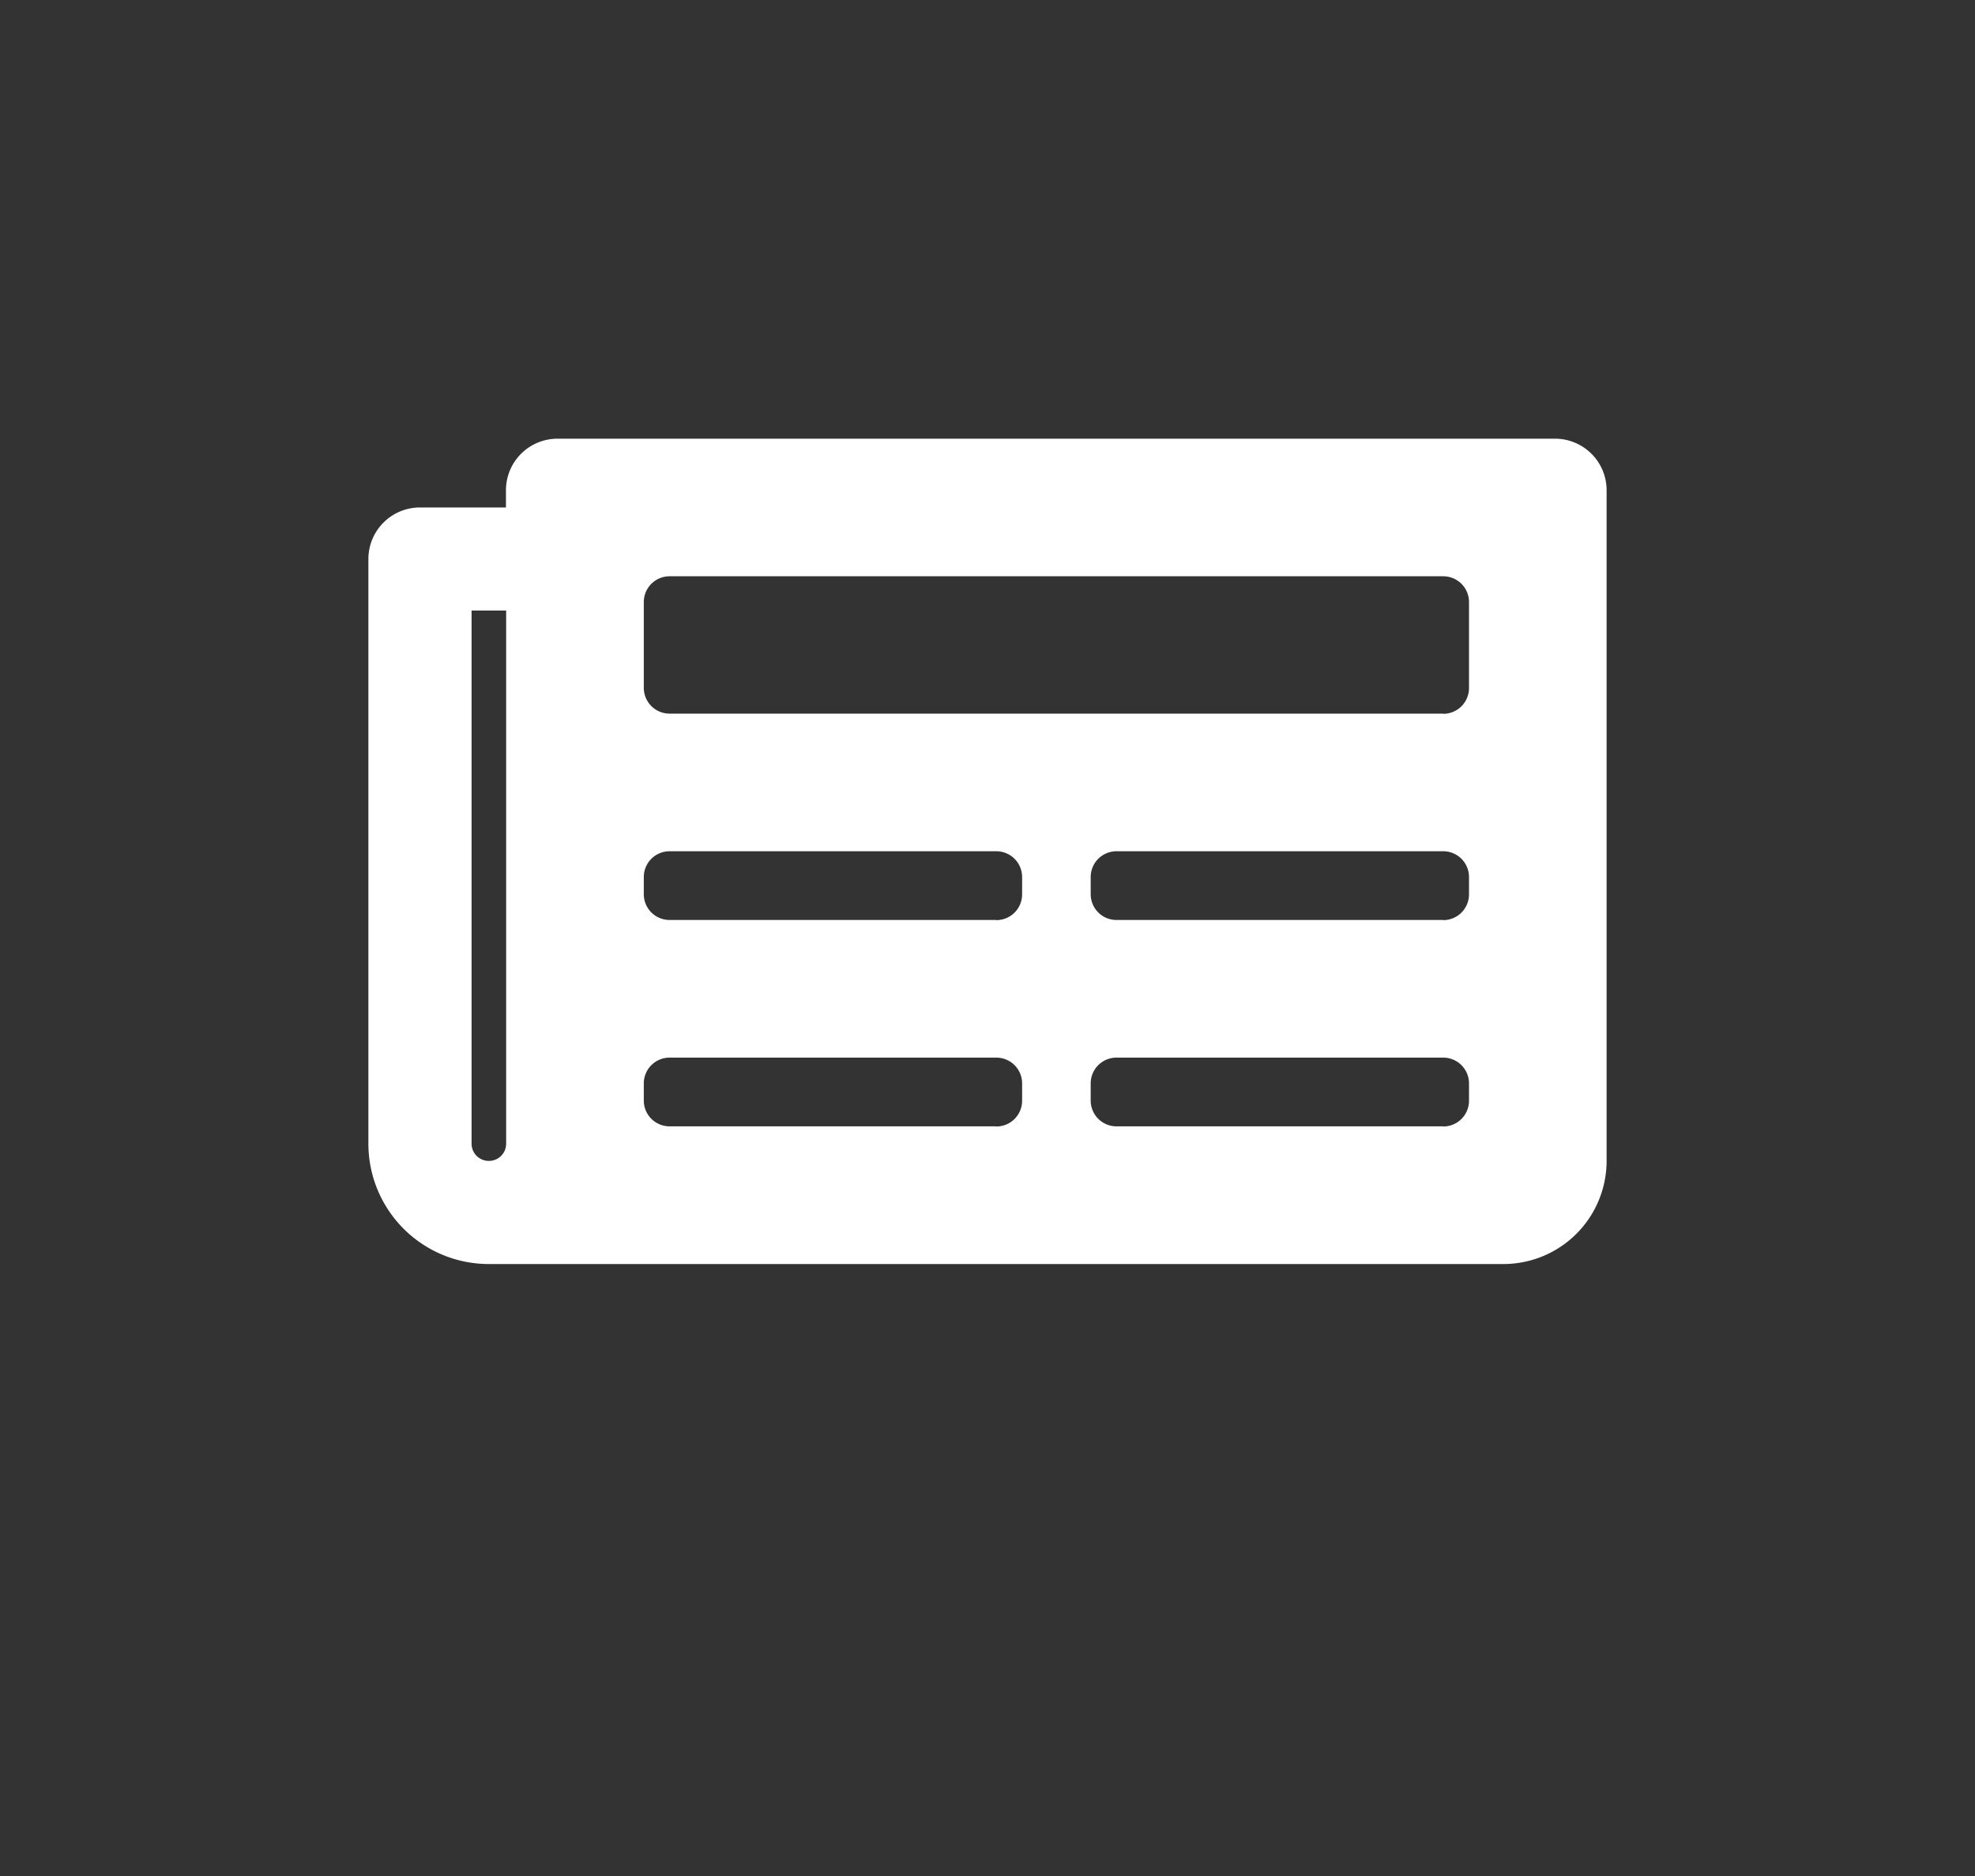
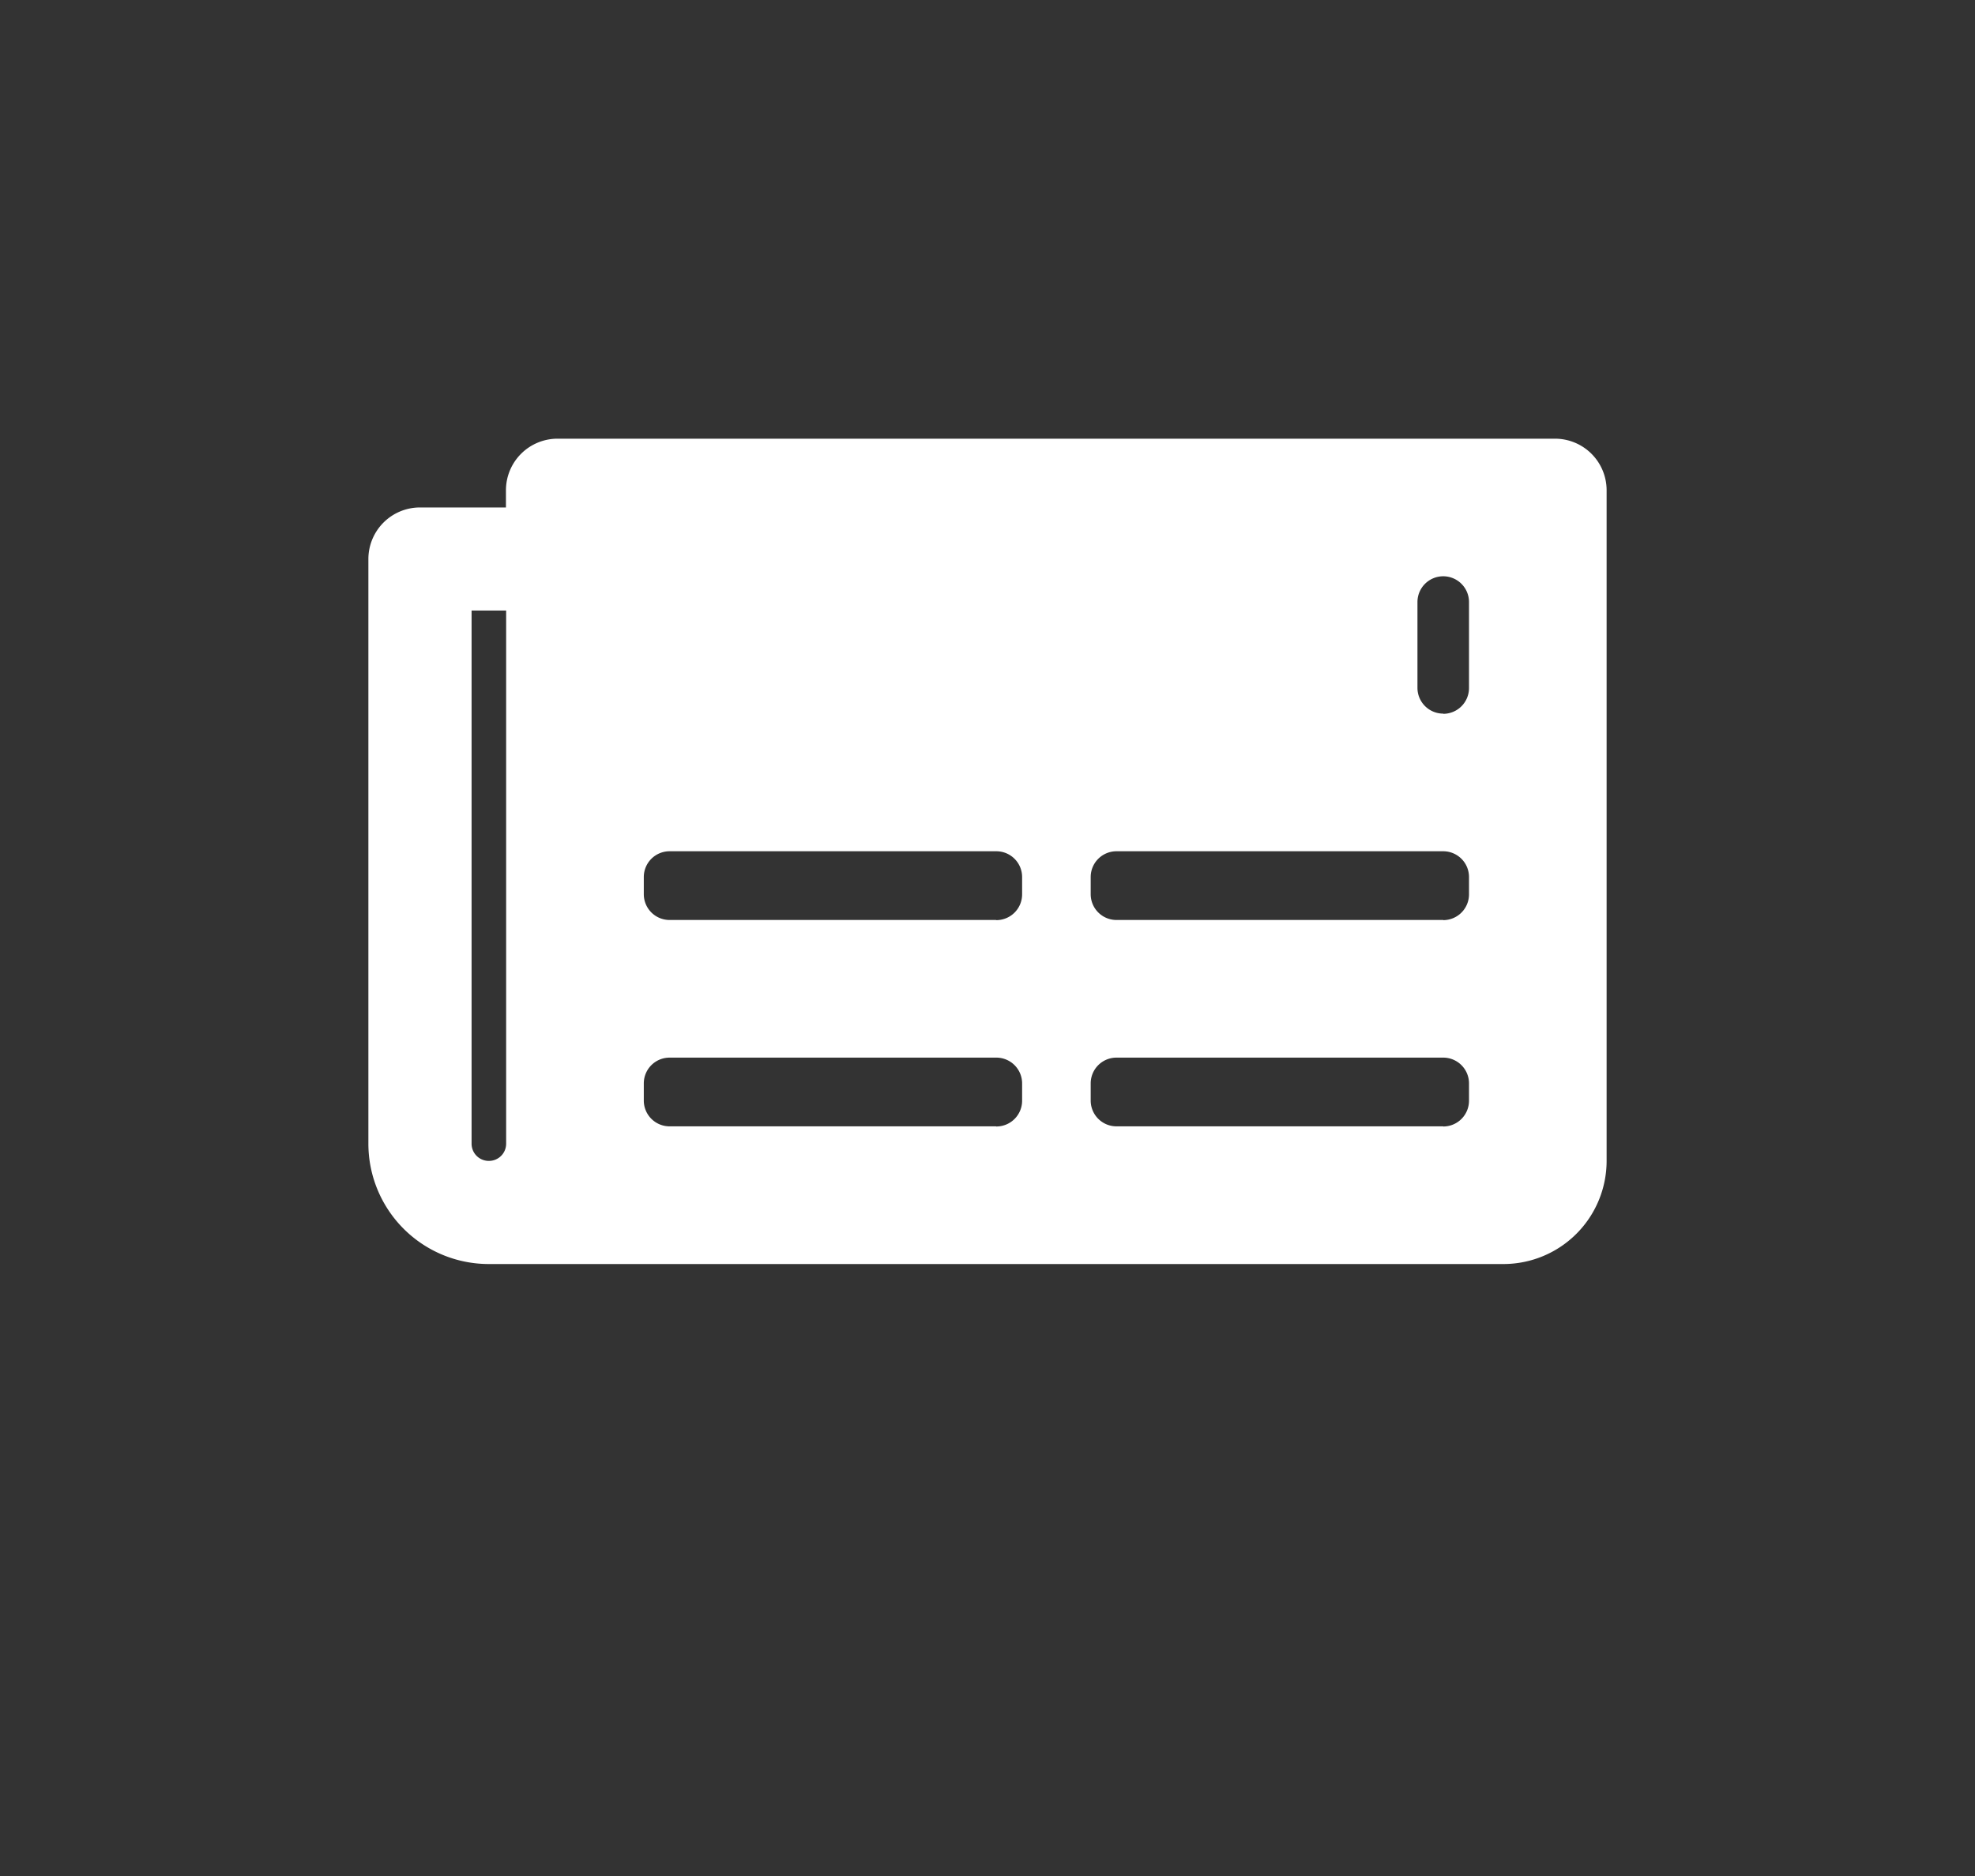
<svg xmlns="http://www.w3.org/2000/svg" width="40" height="38" viewBox="0 0 40 38">
  <rect x="0" y="0" width="40" height="38" fill="#333333" stroke="none" />
  <g id="Group_235" data-name="Group 235" transform="translate(-7135 -1009)">
-     <rect id="Rectangle_106" data-name="Rectangle 106" width="40" height="38" transform="translate(7135 1009)" fill="none" />
-     <path id="newspaper-solid" d="M24.033,64H3.831a1.045,1.045,0,0,0-1.045,1.045v.348H1.045A1.045,1.045,0,0,0,0,66.438V78.28a2.438,2.438,0,0,0,2.438,2.438h20.55a2.09,2.09,0,0,0,2.09-2.09V65.045A1.045,1.045,0,0,0,24.033,64ZM2.438,78.629a.348.348,0,0,1-.348-.348v-10.8h.7v10.8A.348.348,0,0,1,2.438,78.629Zm10.275-.7H6.1a.522.522,0,0,1-.522-.522v-.348a.522.522,0,0,1,.522-.522h6.618a.522.522,0,0,1,.522.522v.348A.522.522,0,0,1,12.713,77.932Zm9.056,0H15.151a.522.522,0,0,1-.522-.522v-.348a.522.522,0,0,1,.522-.522h6.618a.522.522,0,0,1,.522.522v.348A.522.522,0,0,1,21.769,77.932Zm-9.056-4.18H6.1a.522.522,0,0,1-.522-.522v-.348a.522.522,0,0,1,.522-.522h6.618a.522.522,0,0,1,.522.522v.348A.522.522,0,0,1,12.713,73.752Zm9.056,0H15.151a.522.522,0,0,1-.522-.522v-.348a.522.522,0,0,1,.522-.522h6.618a.522.522,0,0,1,.522.522v.348A.522.522,0,0,1,21.769,73.752Zm0-4.18H6.1a.522.522,0,0,1-.522-.522V67.309a.522.522,0,0,1,.522-.522H21.769a.522.522,0,0,1,.522.522V69.05A.522.522,0,0,1,21.769,69.573Z" transform="translate(7142.461 953.886)" fill="#fff" />
+     <path id="newspaper-solid" d="M24.033,64H3.831a1.045,1.045,0,0,0-1.045,1.045v.348H1.045A1.045,1.045,0,0,0,0,66.438V78.28a2.438,2.438,0,0,0,2.438,2.438h20.55a2.09,2.09,0,0,0,2.09-2.09V65.045A1.045,1.045,0,0,0,24.033,64ZM2.438,78.629a.348.348,0,0,1-.348-.348v-10.8h.7v10.8A.348.348,0,0,1,2.438,78.629Zm10.275-.7H6.1a.522.522,0,0,1-.522-.522v-.348a.522.522,0,0,1,.522-.522h6.618a.522.522,0,0,1,.522.522v.348A.522.522,0,0,1,12.713,77.932Zm9.056,0H15.151a.522.522,0,0,1-.522-.522v-.348a.522.522,0,0,1,.522-.522h6.618a.522.522,0,0,1,.522.522v.348A.522.522,0,0,1,21.769,77.932Zm-9.056-4.18H6.1a.522.522,0,0,1-.522-.522v-.348a.522.522,0,0,1,.522-.522h6.618a.522.522,0,0,1,.522.522v.348A.522.522,0,0,1,12.713,73.752Zm9.056,0H15.151a.522.522,0,0,1-.522-.522v-.348a.522.522,0,0,1,.522-.522h6.618a.522.522,0,0,1,.522.522v.348A.522.522,0,0,1,21.769,73.752Zm0-4.18a.522.522,0,0,1-.522-.522V67.309a.522.522,0,0,1,.522-.522H21.769a.522.522,0,0,1,.522.522V69.05A.522.522,0,0,1,21.769,69.573Z" transform="translate(7142.461 953.886)" fill="#fff" />
  </g>
</svg>